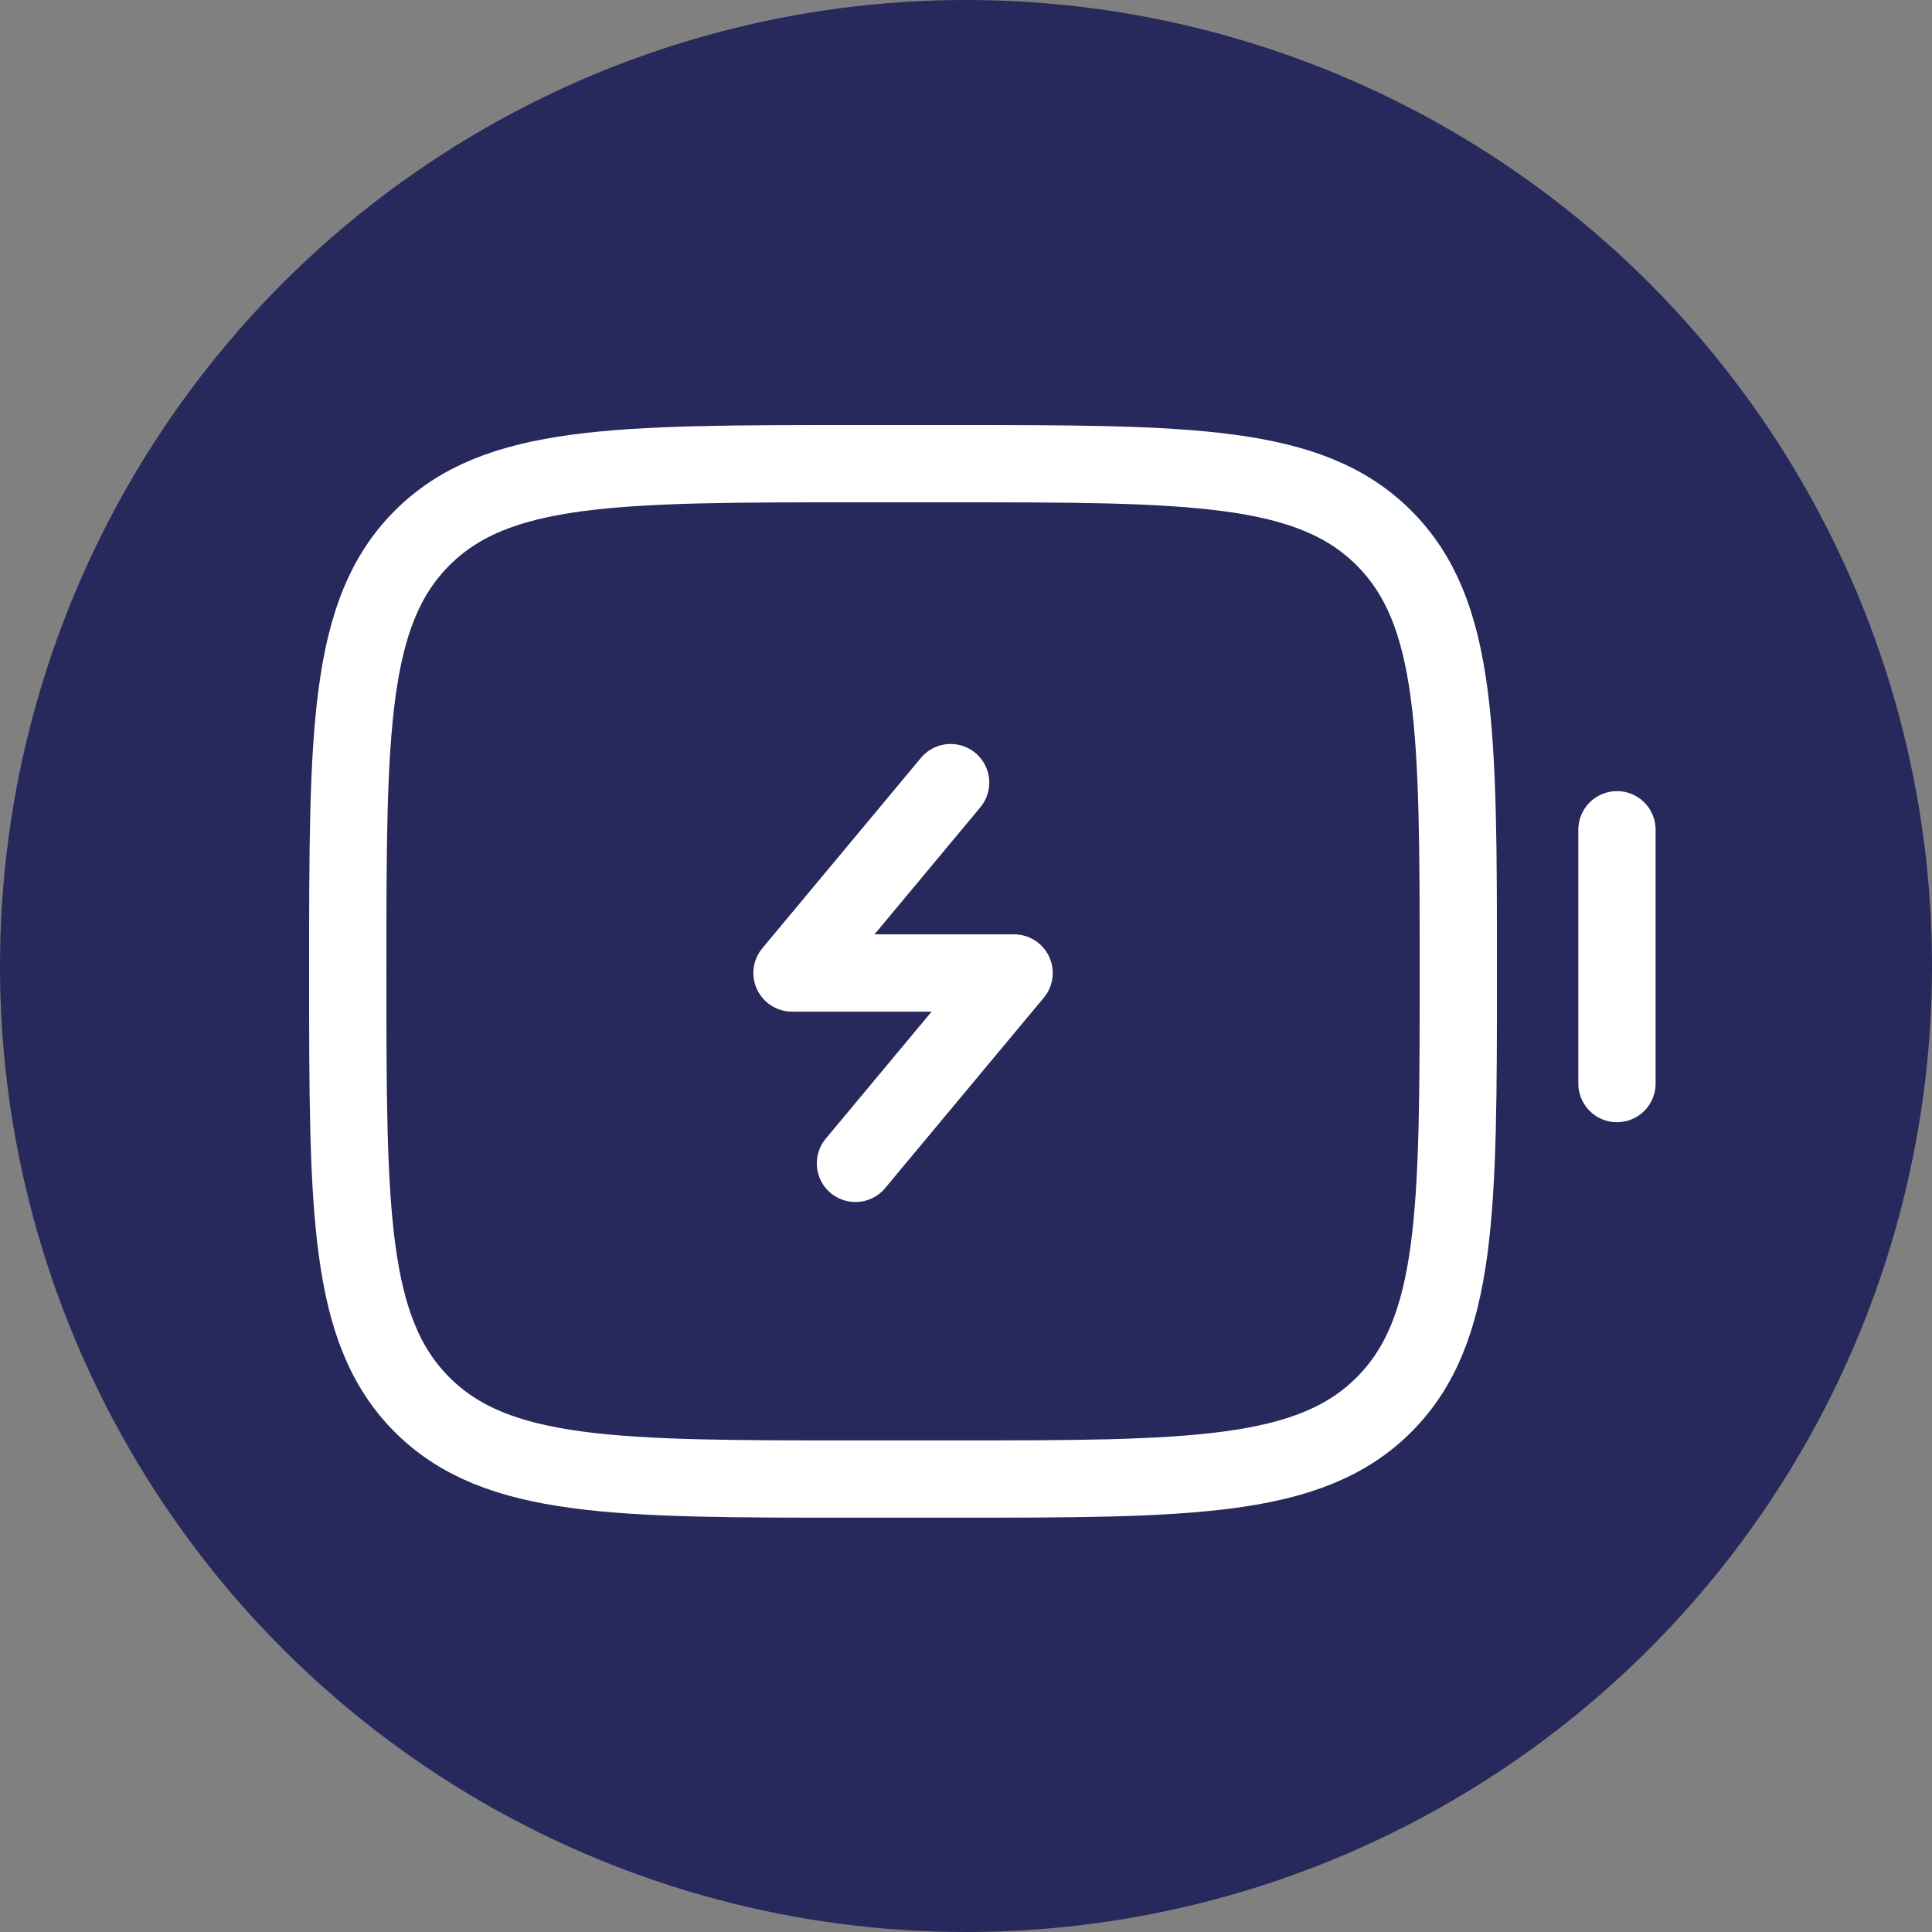
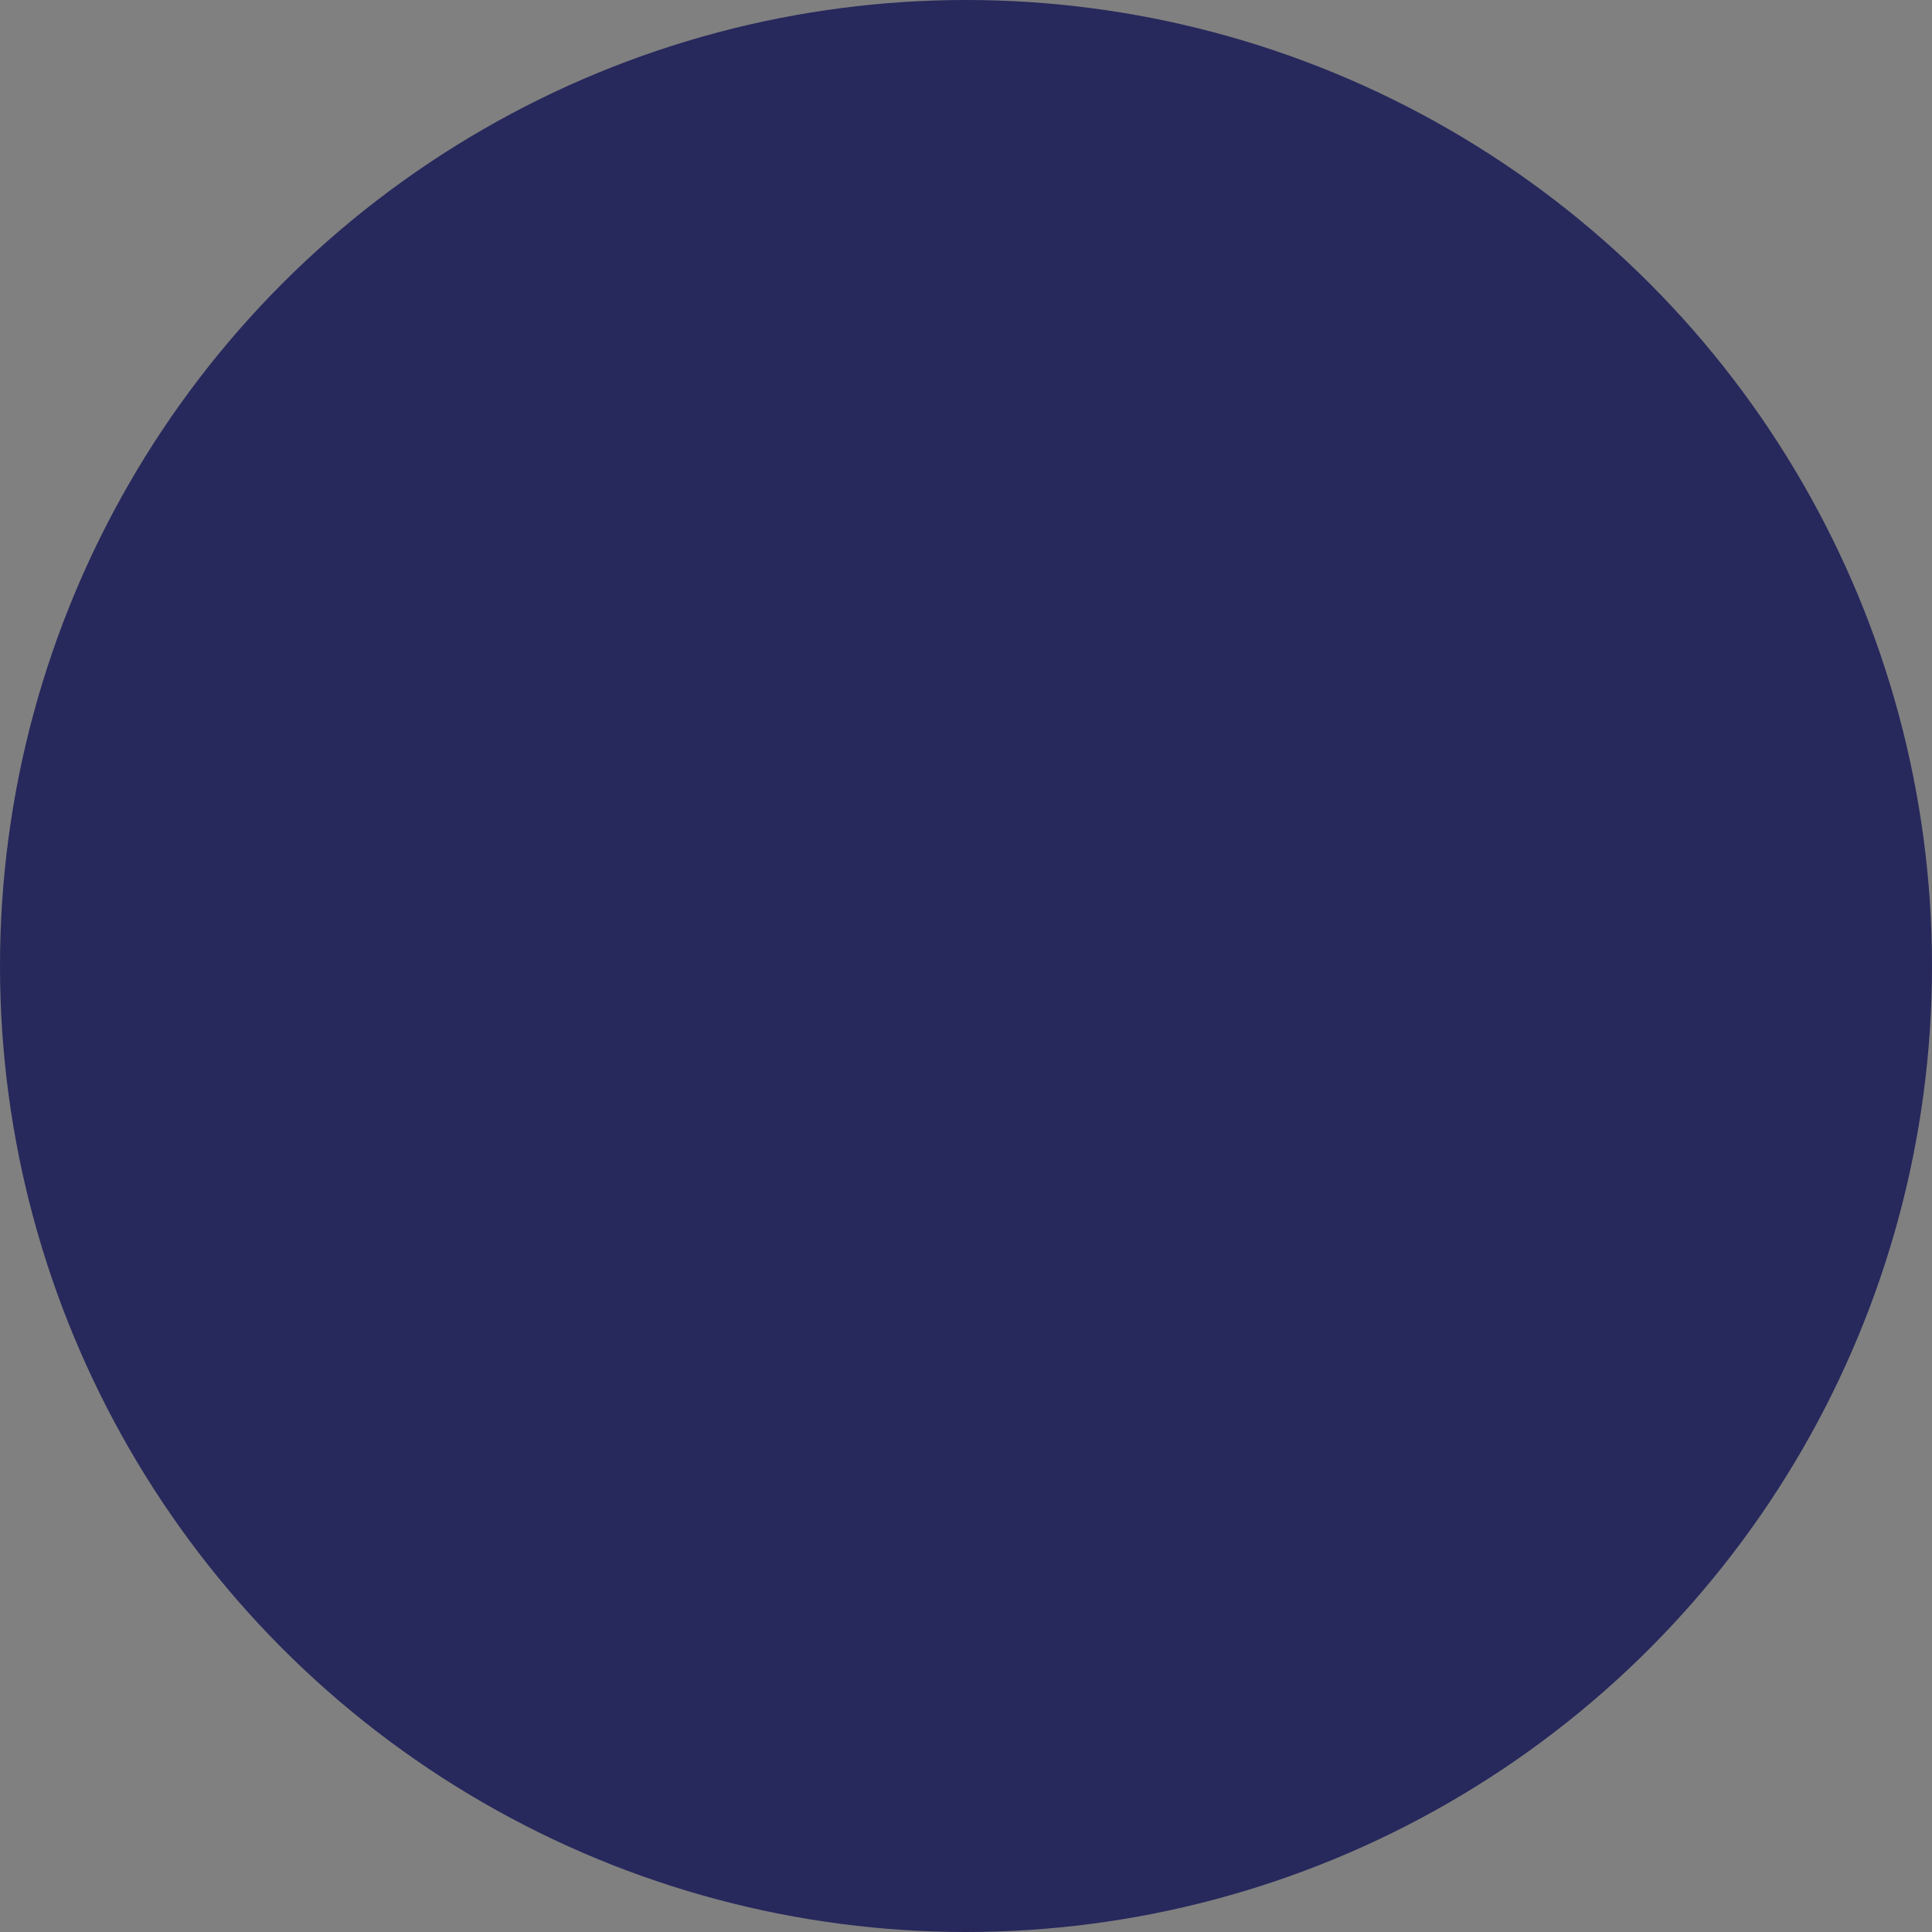
<svg xmlns="http://www.w3.org/2000/svg" width="50" height="50" viewBox="0 0 50 50" fill="none">
  <rect x="0" y="0" width="50" height="50" fill="#808080" stroke="none" />
  <circle cx="25" cy="25" r="25" fill="#27285C" />
-   <path d="M9 25.139C9 18.945 9 15.848 10.924 13.924C12.848 12 15.945 12 22.139 12H24.602C30.796 12 33.893 12 35.817 13.924C37.741 15.848 37.741 18.945 37.741 25.139C37.741 31.333 37.741 34.429 35.817 36.354C33.893 38.278 30.796 38.278 24.602 38.278H22.139C15.945 38.278 12.848 38.278 10.924 36.354C9 34.429 9 31.333 9 25.139Z" stroke="white" stroke-width="2" />
-   <path d="M41.847 28.043L41.847 21.474" stroke="white" stroke-width="2" stroke-linecap="round" />
-   <path d="M24.602 20.254L20.497 25.181H26.245L22.139 30.108" stroke="white" stroke-width="2" stroke-linecap="round" stroke-linejoin="round" />
</svg>